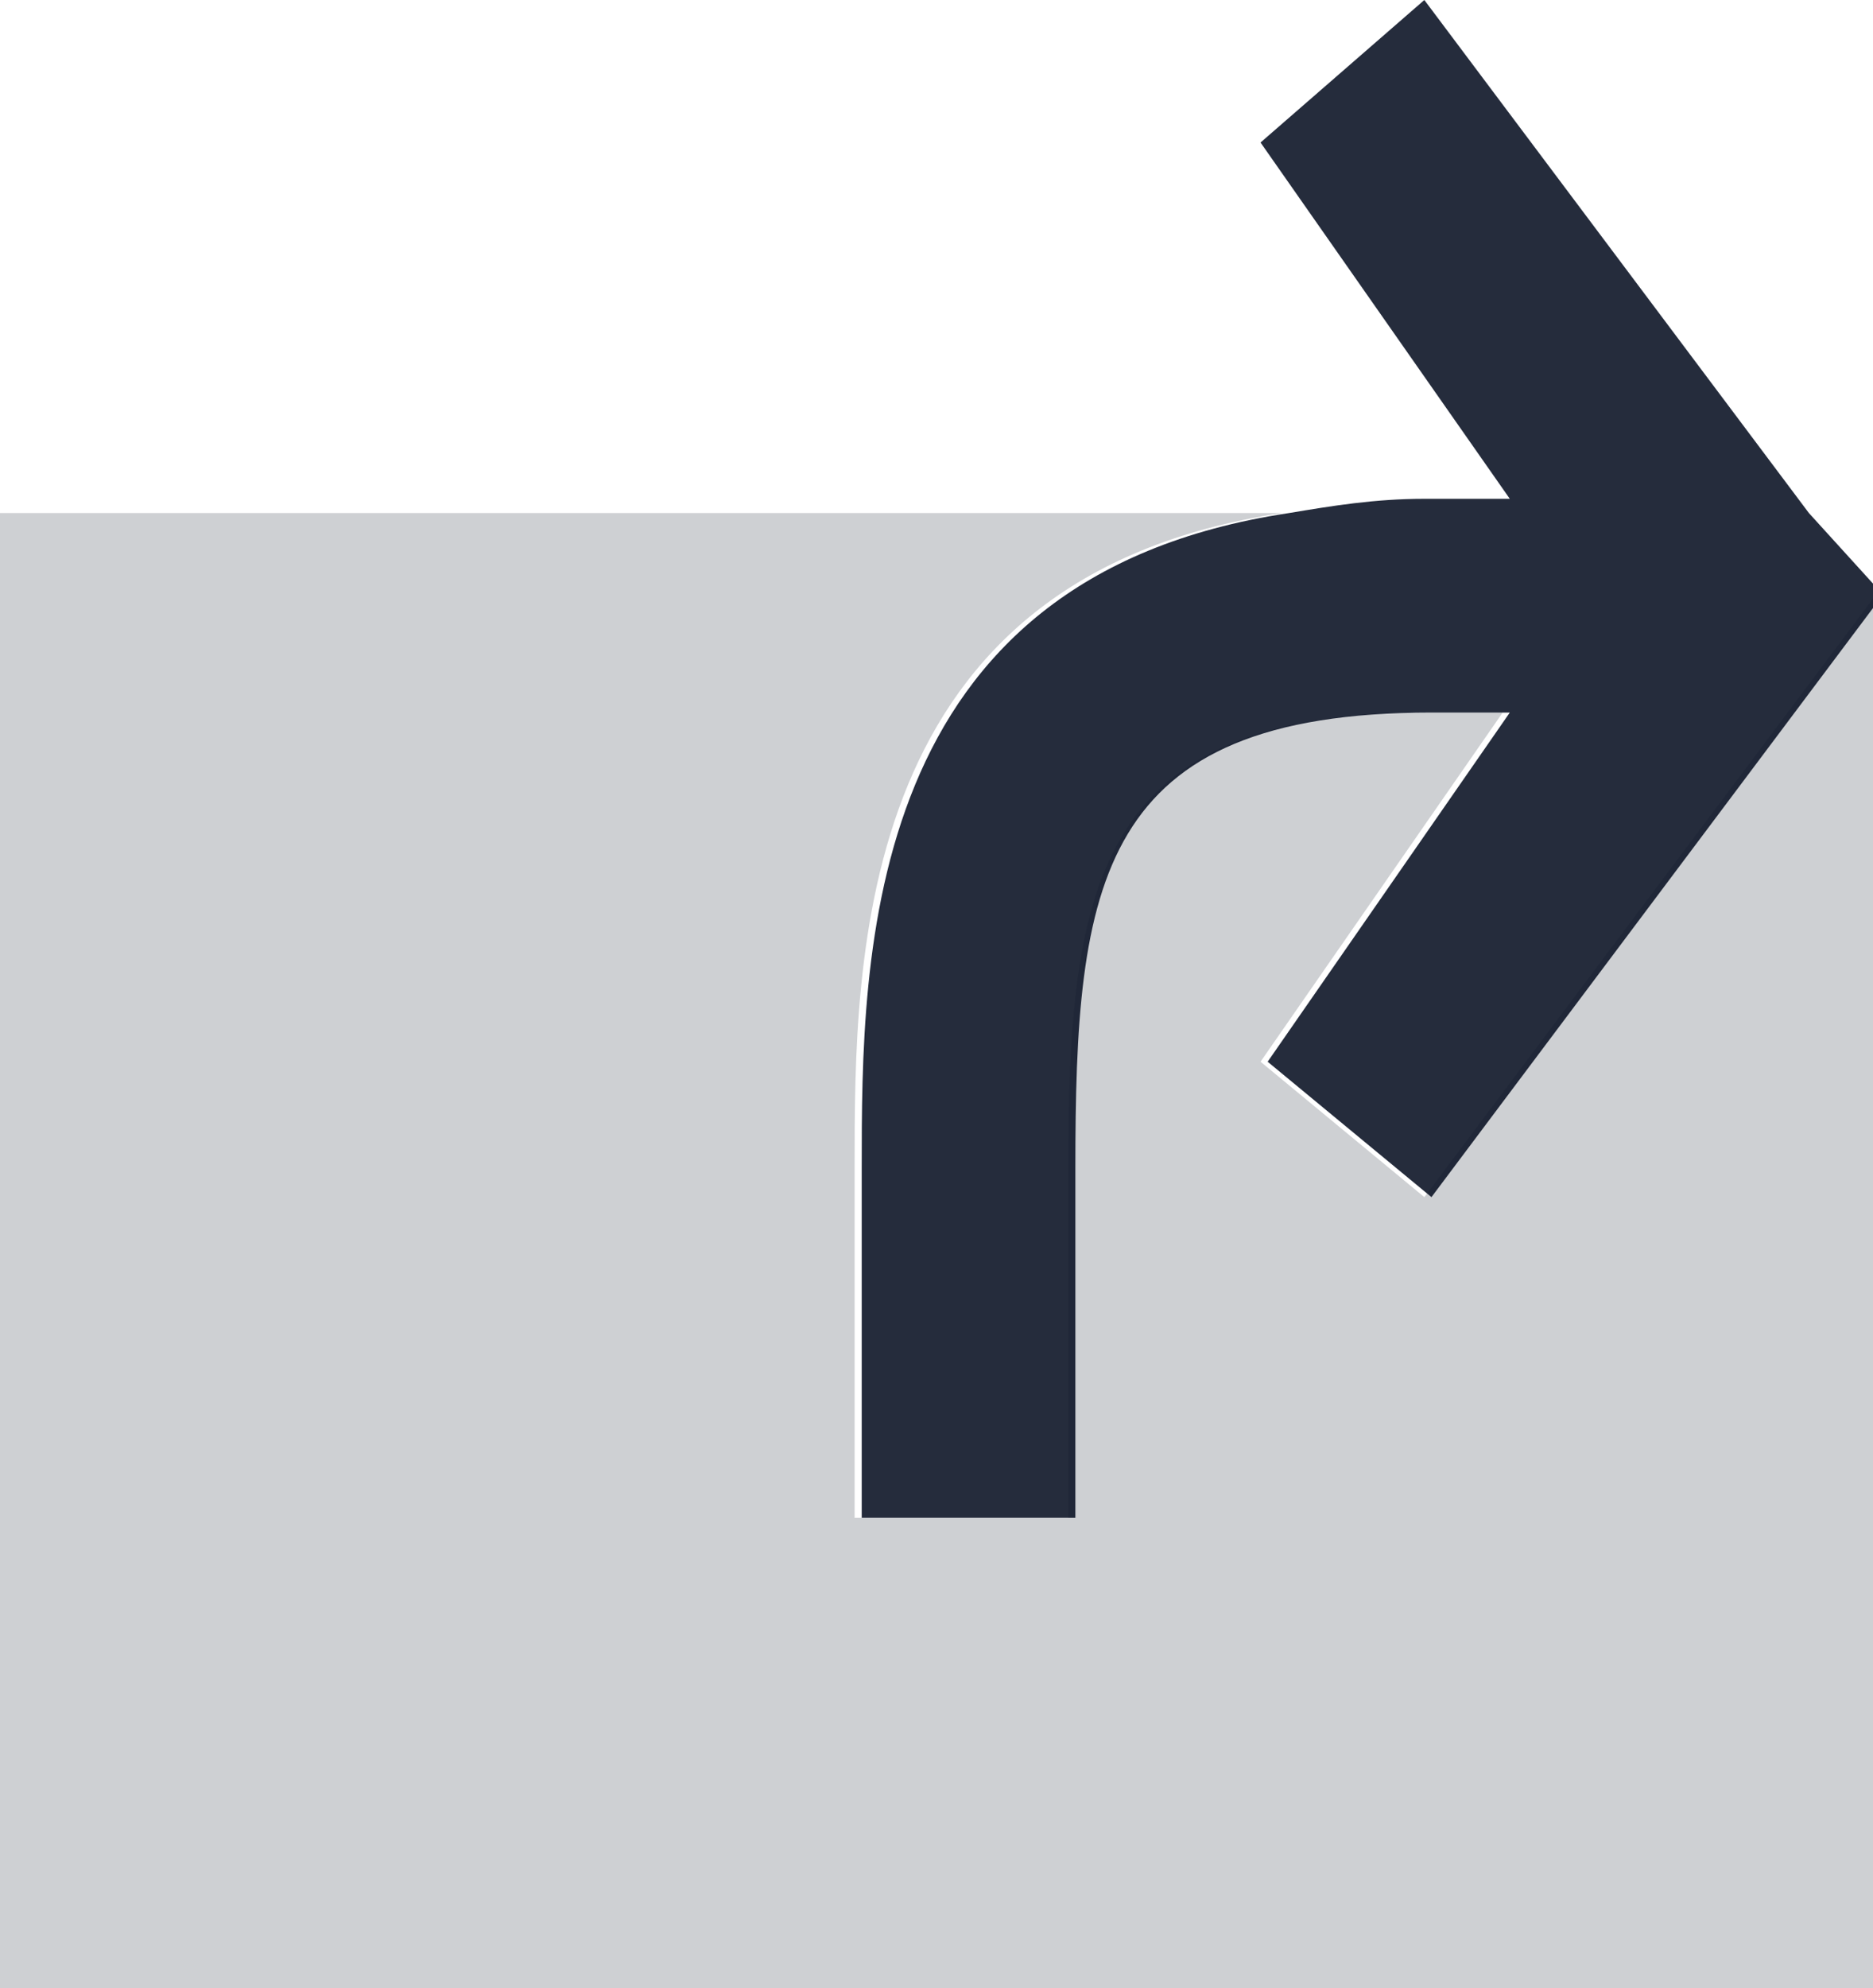
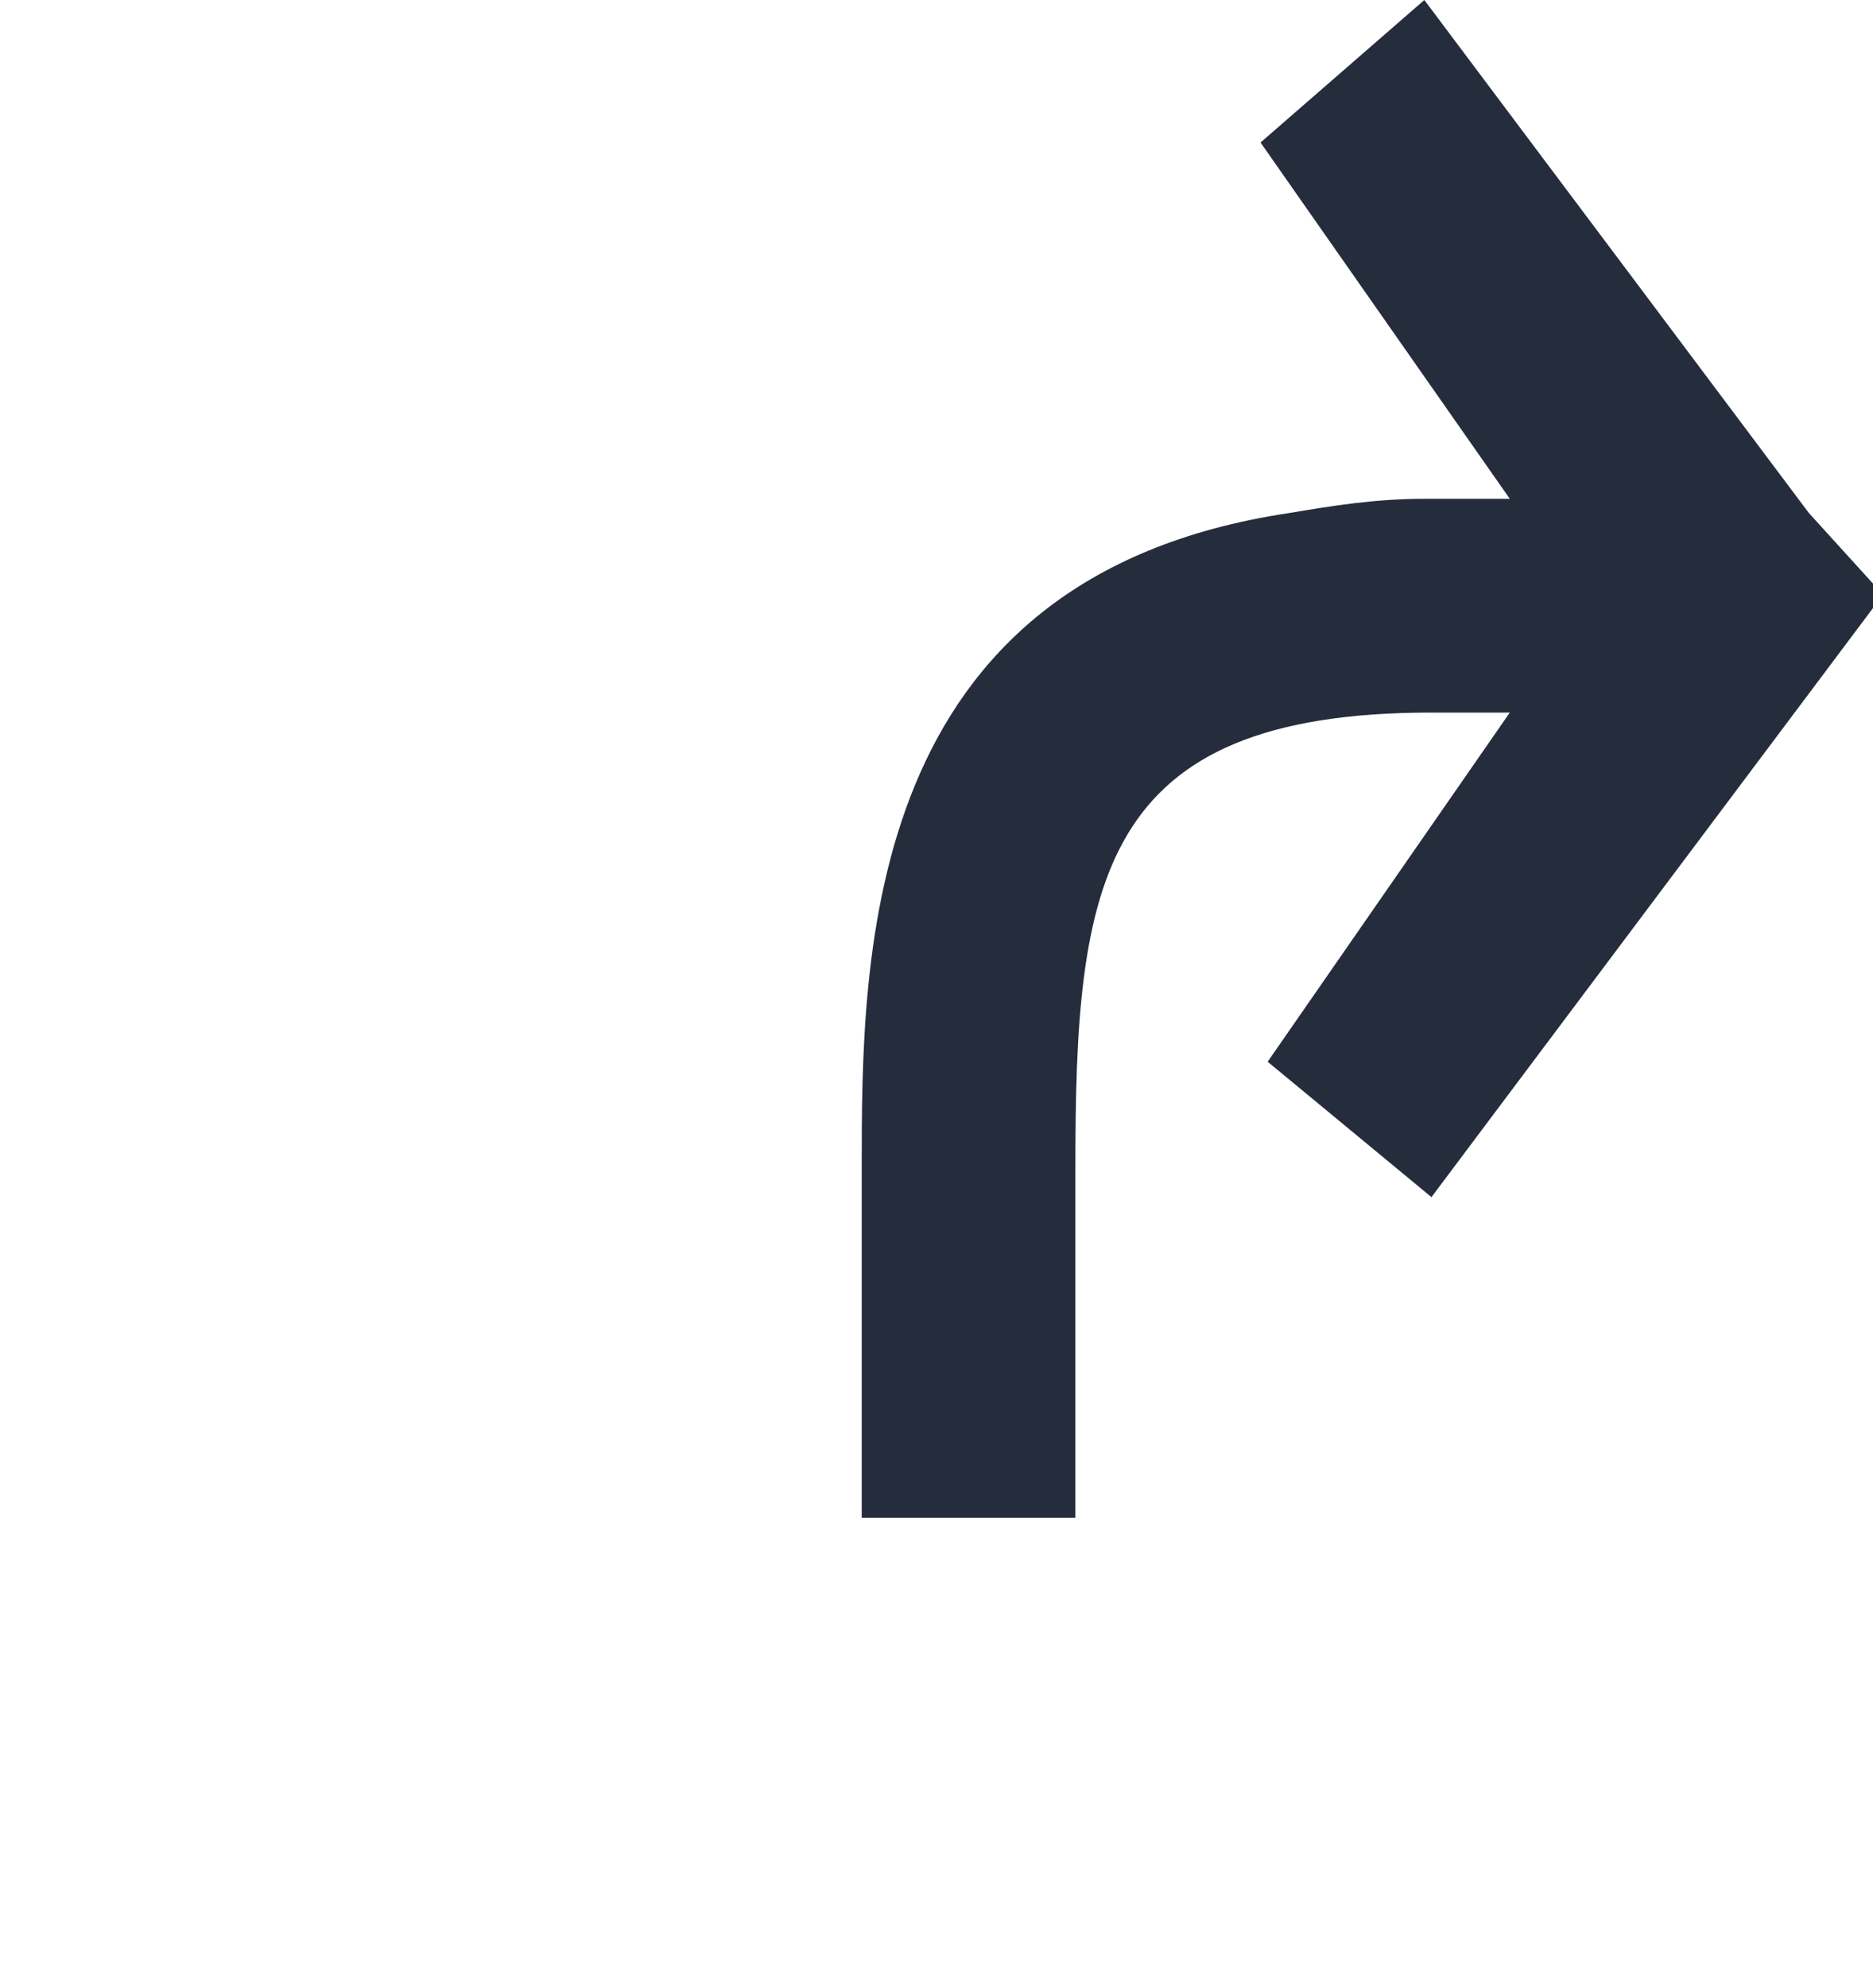
<svg xmlns="http://www.w3.org/2000/svg" viewBox="0 0 26.3 27.9">
  <style>
.st0{fill:rgba(14, 22, 39, .2);}
.st1{fill:rgba(14, 22, 39, .9);}
</style>
-   <path class="st0" d="M20,16.8l-2.3-1.9l3.4-4.9H20c-4.6,0-5,2.4-5,6.4v4.9h-3v-4.9c0-3,0-8.3,6-9.2H0v20.7h26.3V8.4L20,16.8z" />
  <path class="st1" d="M25.4,7.2L20,0l-2.3,2l3.5,5H20c-0.7,0-1.3,0.1-1.9,0.2c-6,0.9-6,6.2-6,9.2v4.9h3v-4.9c0-4,0.3-6.4,5-6.4h1.1 l-3.4,4.9l2.3,1.9l6.3-8.4V8.3L25.4,7.2z" />
</svg>